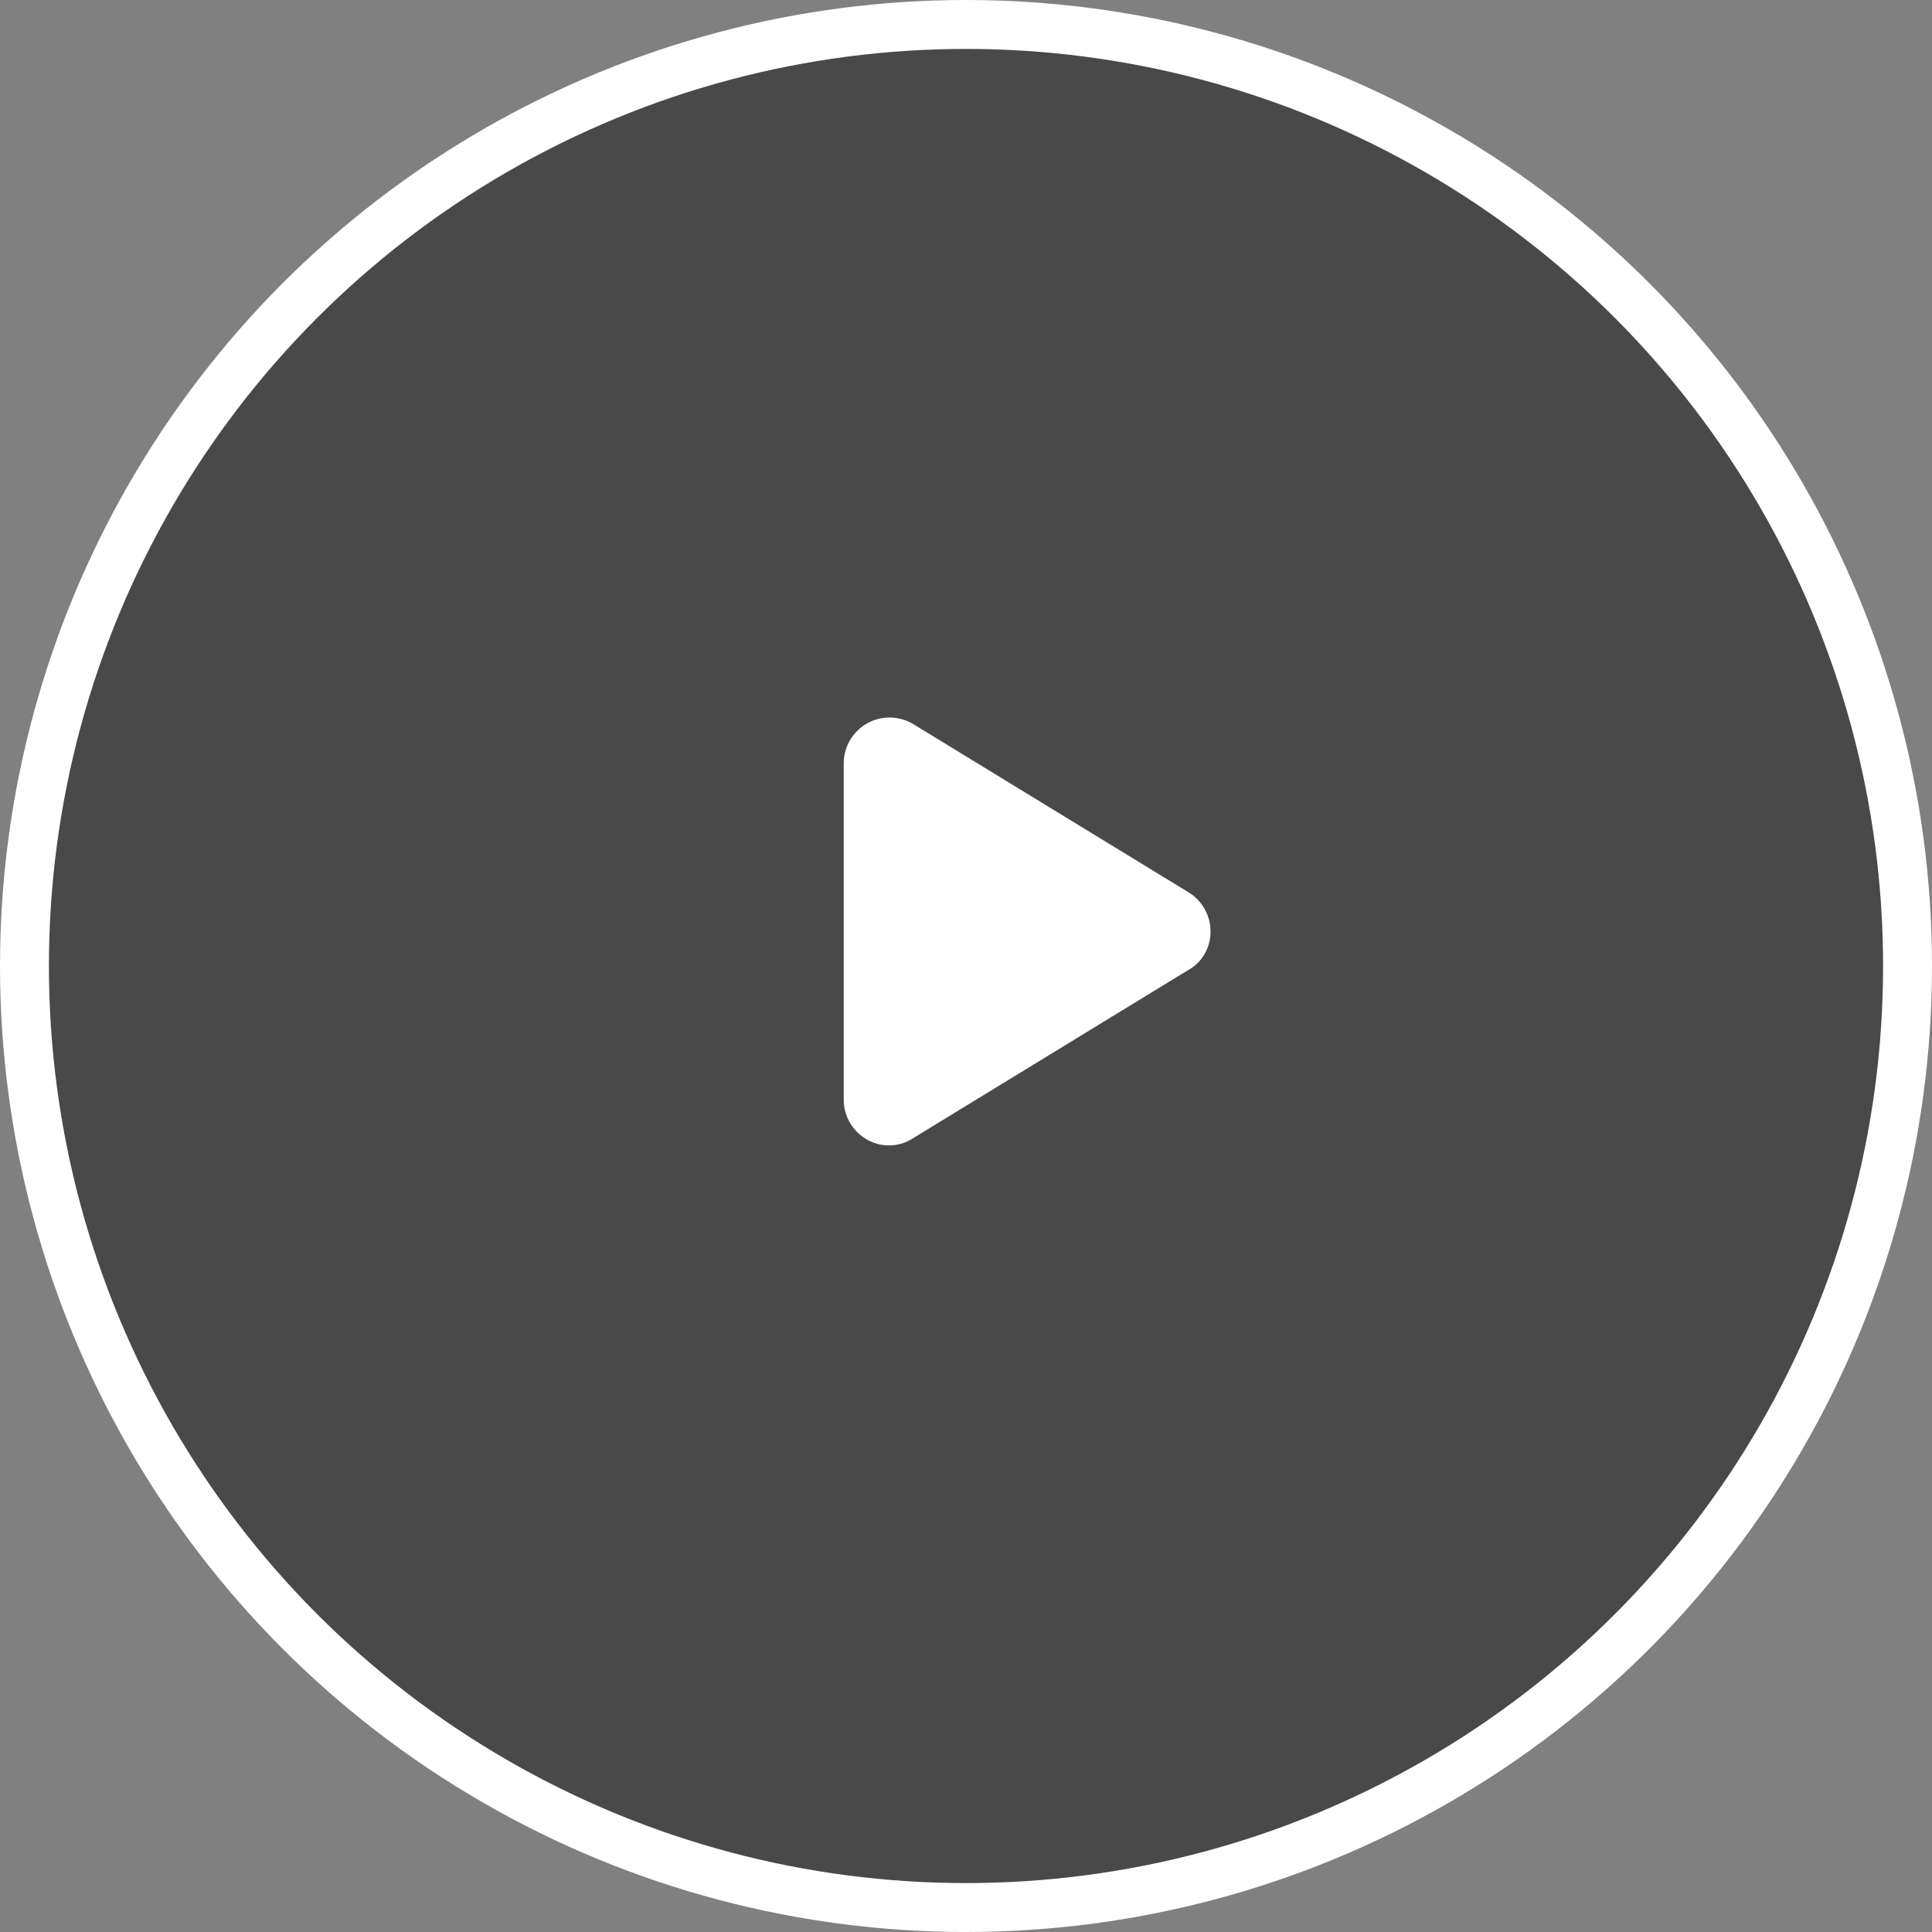
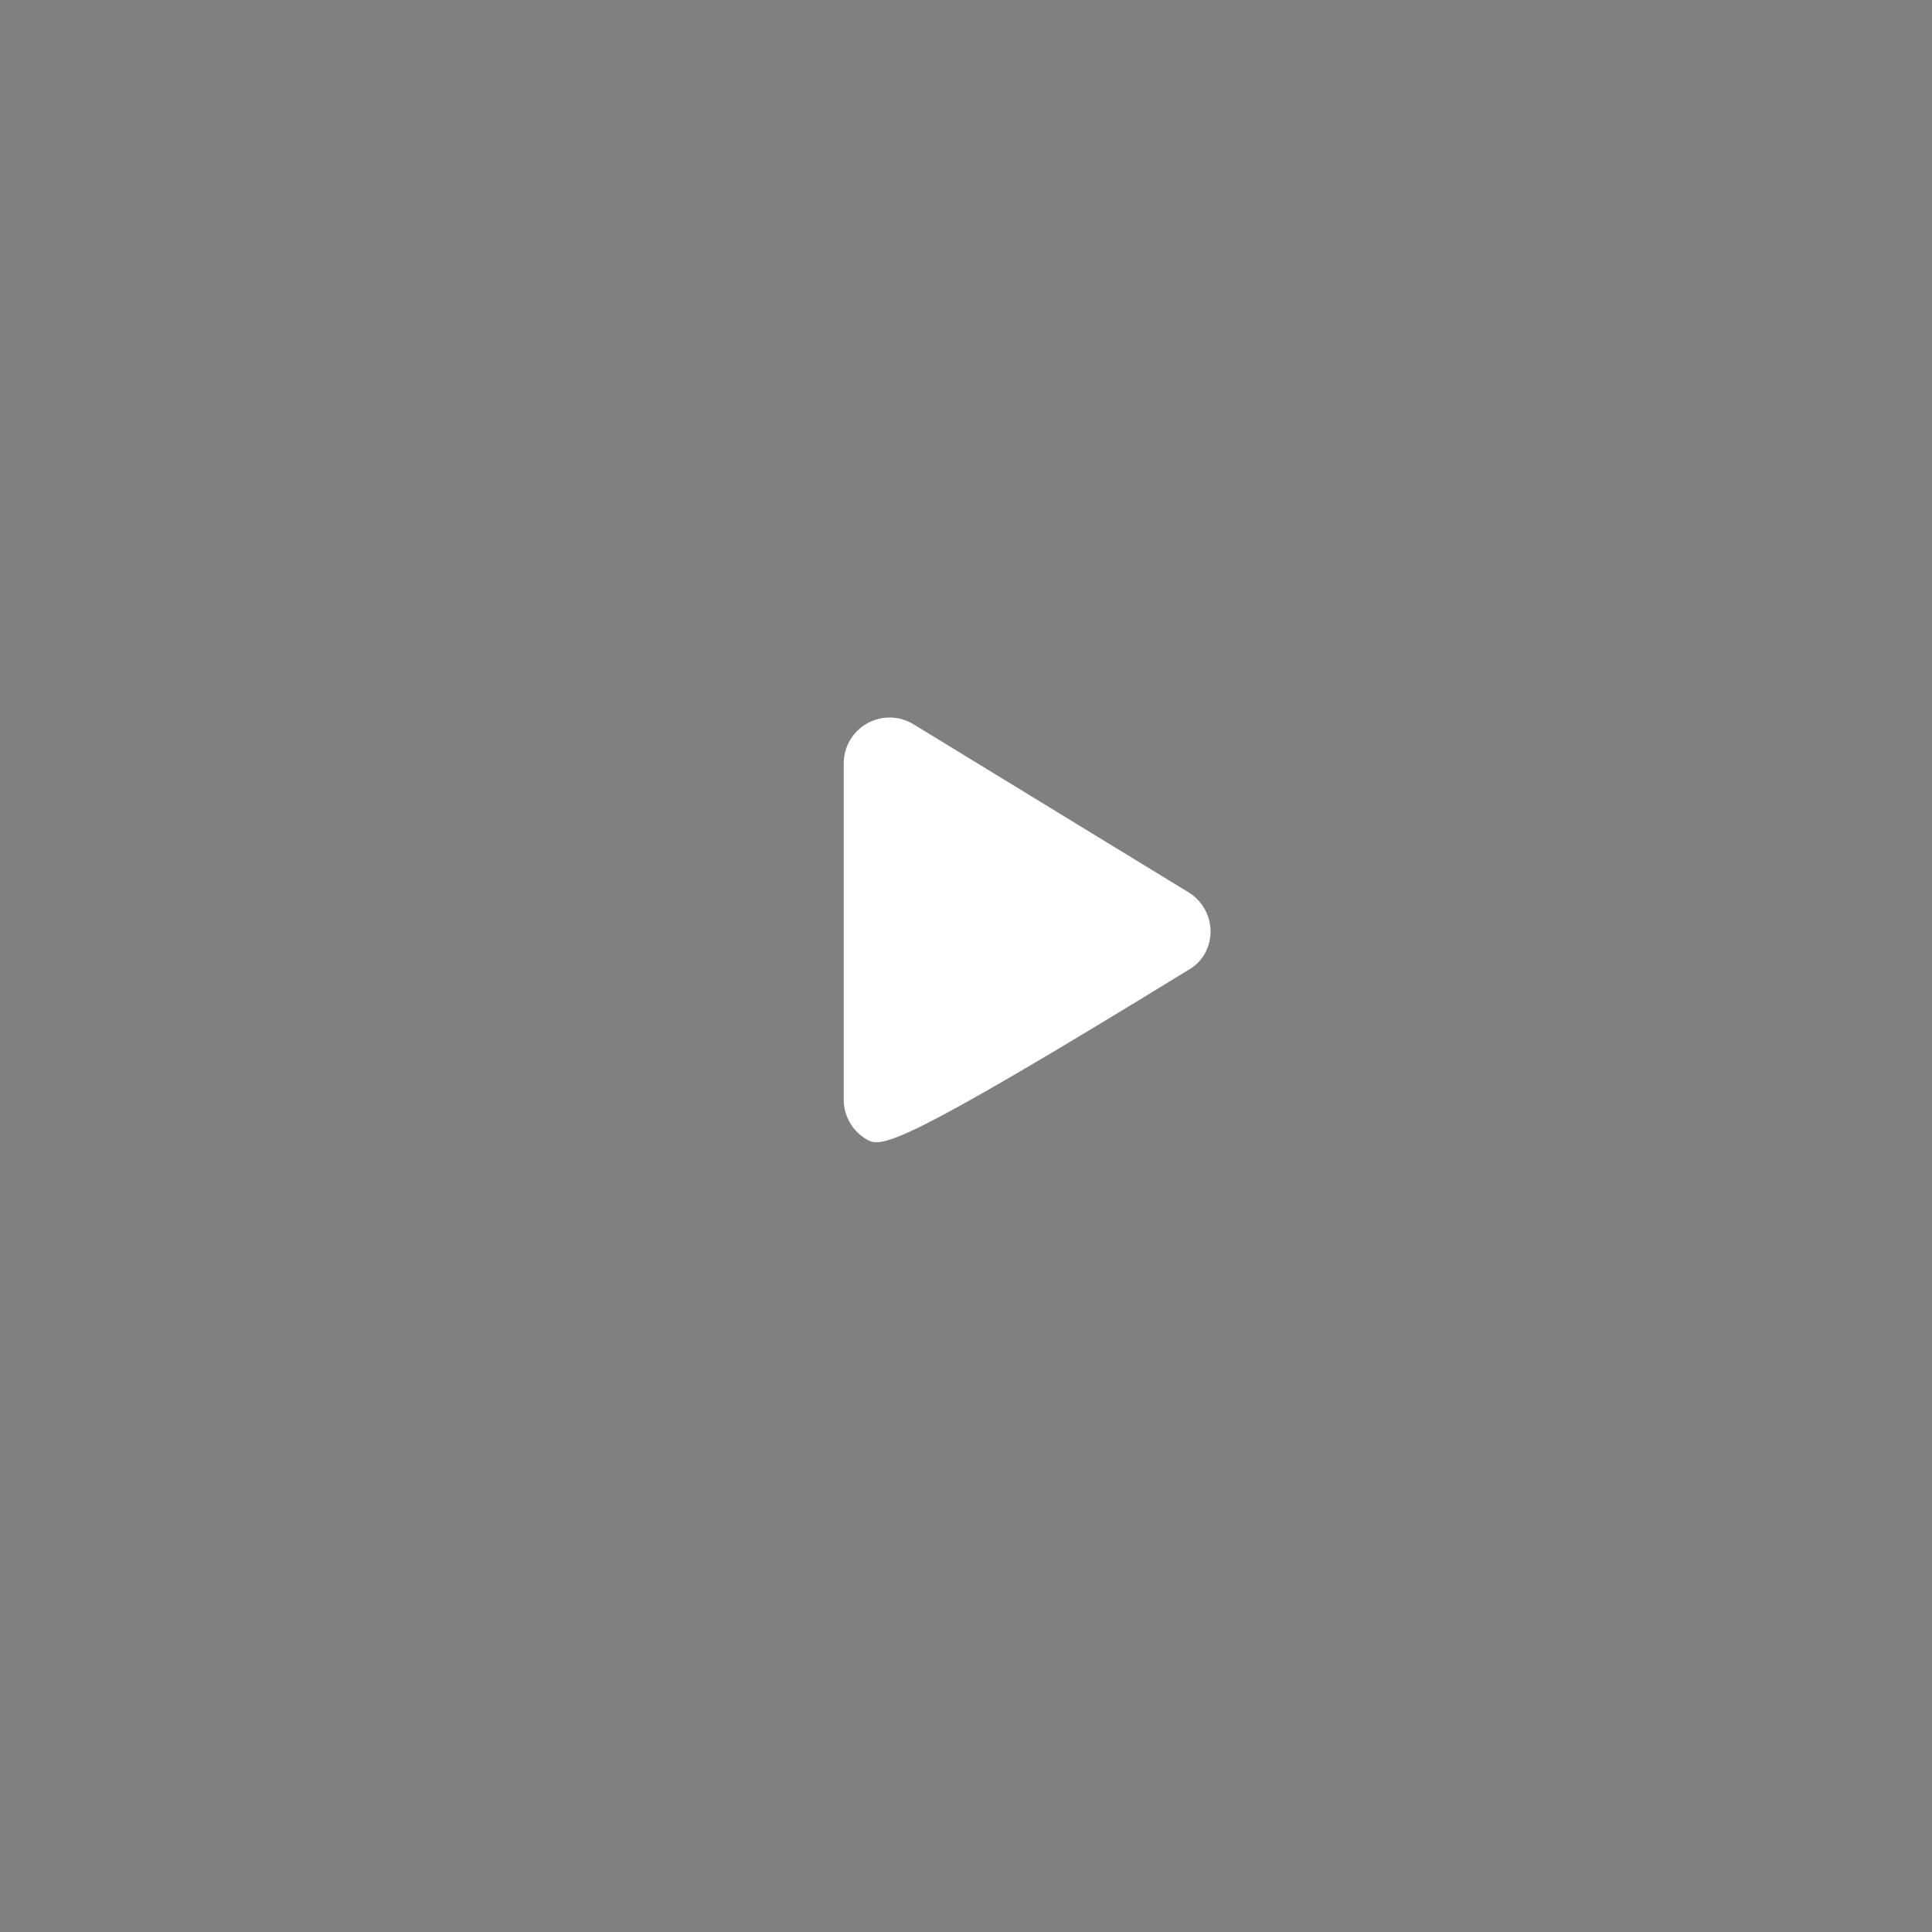
<svg xmlns="http://www.w3.org/2000/svg" width="100px" height="100px" viewBox="0 0 100 100" version="1.1">
  <rect x="0" y="0" width="100" height="100" fill="#808080" stroke="none" />
  <g id="Page-1" stroke="none" stroke-width="1" fill="none" fill-rule="evenodd">
    <g id="09.Elements-de-contenu" transform="translate(-1103.98, -10422)">
      <g id="content" transform="translate(150, 696)">
        <g transform="translate(407.98, 0)" id="videos">
          <g transform="translate(0, 9382)">
            <g transform="translate(0, 68)" id="video">
              <g id="play" transform="translate(546, 276)">
-                 <circle id="Oval" stroke="#FFFFFF" stroke-width="2.532" fill-opacity="0.432" fill="#000000" cx="50" cy="50" r="48.734" />
                <g id="" transform="translate(43.671, 37.139)" fill="#FFFFFF" fill-rule="nonzero">
-                   <path d="M17.85,9.049 C18.557,9.484 18.987,10.25 18.987,11.076 C18.987,11.902 18.557,12.668 17.85,13.059 L3.611,21.761 C2.878,22.251 1.961,22.271 1.212,21.85 C0.464,21.43 0,20.639 0,19.779 L0,2.373 C0,1.515 0.464,0.723 1.212,0.303 C1.961,-0.117 2.878,-0.099 3.611,0.348 L17.85,9.049 Z" id="Path" />
+                   <path d="M17.85,9.049 C18.557,9.484 18.987,10.25 18.987,11.076 C18.987,11.902 18.557,12.668 17.85,13.059 C2.878,22.251 1.961,22.271 1.212,21.85 C0.464,21.43 0,20.639 0,19.779 L0,2.373 C0,1.515 0.464,0.723 1.212,0.303 C1.961,-0.117 2.878,-0.099 3.611,0.348 L17.85,9.049 Z" id="Path" />
                </g>
              </g>
            </g>
          </g>
        </g>
      </g>
    </g>
  </g>
</svg>